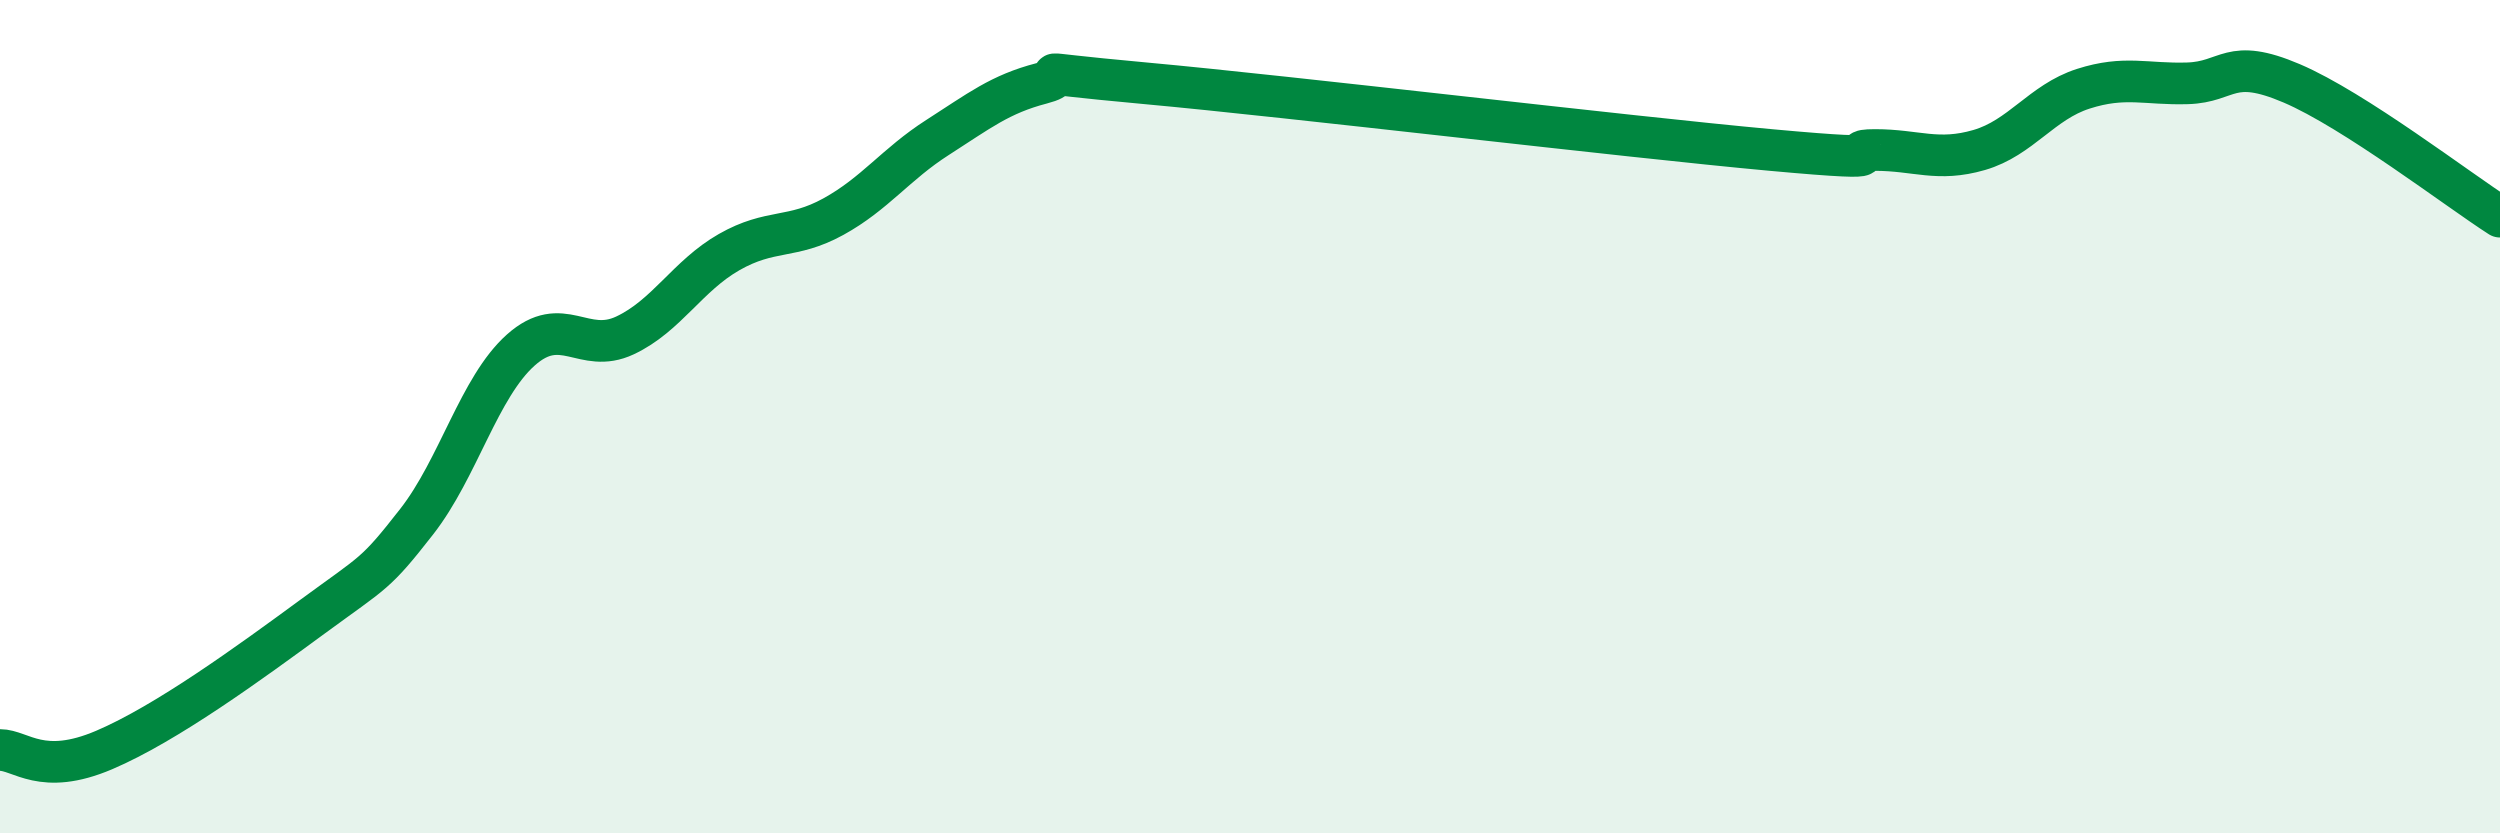
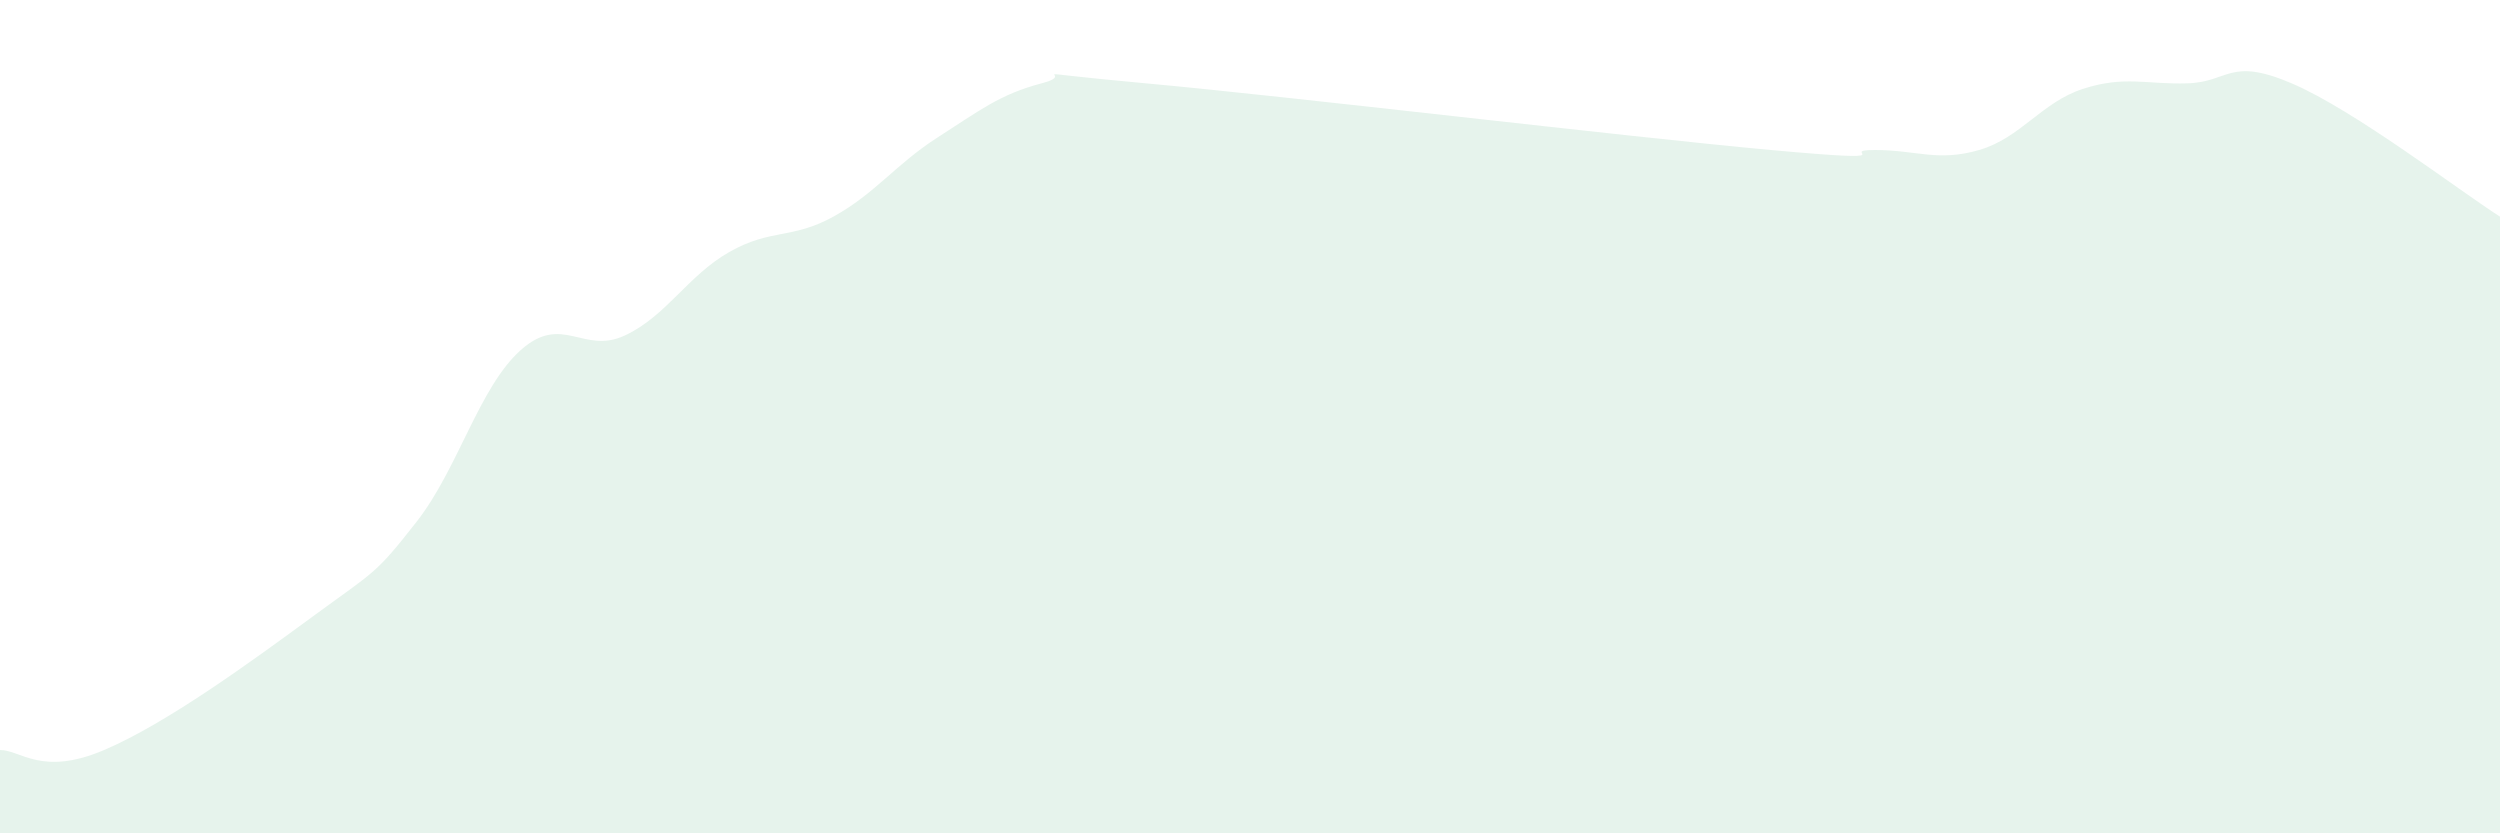
<svg xmlns="http://www.w3.org/2000/svg" width="60" height="20" viewBox="0 0 60 20">
  <path d="M 0,18 C 0.5,18 1,18.64 2.5,18 C 4,17.36 6,15.9 7.5,14.8 C 9,13.7 9,13.8 10,12.52 C 11,11.24 11.5,9.29 12.5,8.4 C 13.5,7.51 14,8.52 15,8.05 C 16,7.58 16.5,6.62 17.5,6.05 C 18.5,5.48 19,5.75 20,5.2 C 21,4.65 21.5,3.94 22.5,3.3 C 23.5,2.66 24,2.26 25,2 C 26,1.74 24,1.68 27.5,2 C 31,2.32 39,3.28 42.5,3.6 C 46,3.92 44,3.6 45,3.6 C 46,3.6 46.5,3.89 47.5,3.6 C 48.5,3.31 49,2.45 50,2.13 C 51,1.81 51.5,2.03 52.5,2 C 53.5,1.97 53.5,1.36 55,2 C 56.5,2.64 59,4.56 60,5.2L60 20L0 20Z" fill="#008740" opacity="0.1" stroke-linecap="round" stroke-linejoin="round" />
-   <path d="M 0,18 C 0.5,18 1,18.64 2.5,18 C 4,17.36 6,15.9 7.5,14.8 C 9,13.7 9,13.8 10,12.52 C 11,11.24 11.5,9.29 12.5,8.4 C 13.5,7.51 14,8.52 15,8.05 C 16,7.58 16.5,6.62 17.5,6.05 C 18.5,5.48 19,5.75 20,5.2 C 21,4.65 21.5,3.94 22.5,3.3 C 23.5,2.66 24,2.26 25,2 C 26,1.74 24,1.68 27.5,2 C 31,2.32 39,3.28 42.5,3.6 C 46,3.92 44,3.6 45,3.6 C 46,3.6 46.5,3.89 47.5,3.6 C 48.5,3.31 49,2.45 50,2.13 C 51,1.81 51.5,2.03 52.5,2 C 53.5,1.97 53.5,1.36 55,2 C 56.5,2.64 59,4.56 60,5.2" stroke="#008740" stroke-width="1" fill="none" stroke-linecap="round" stroke-linejoin="round" />
</svg>